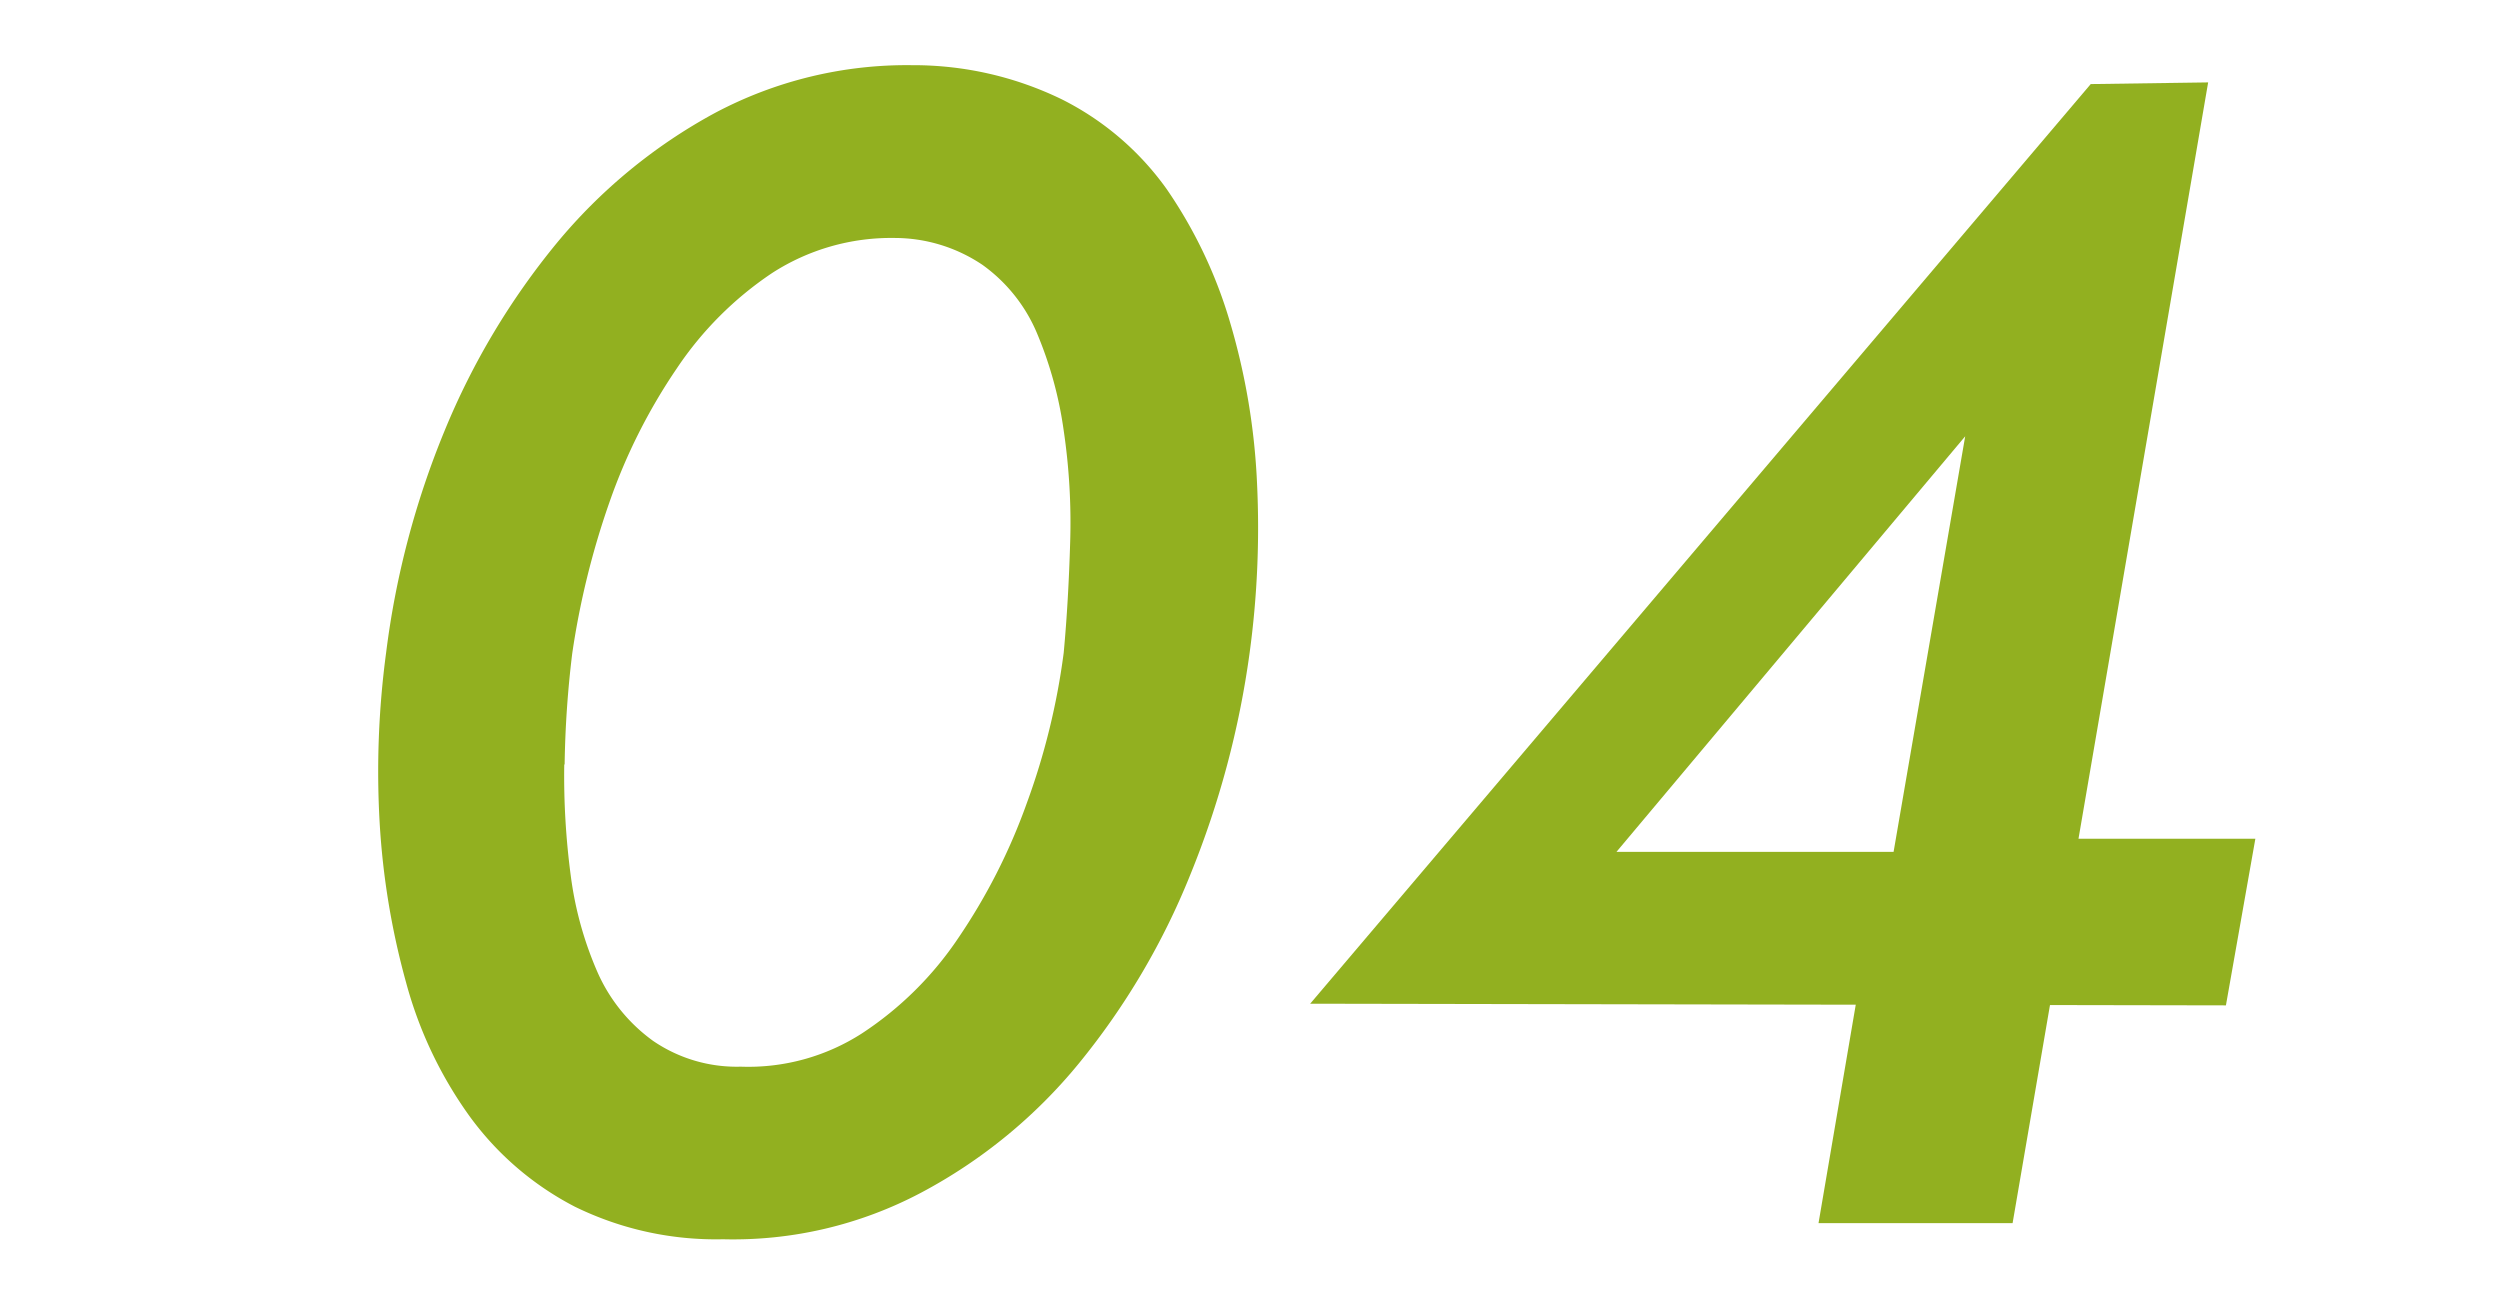
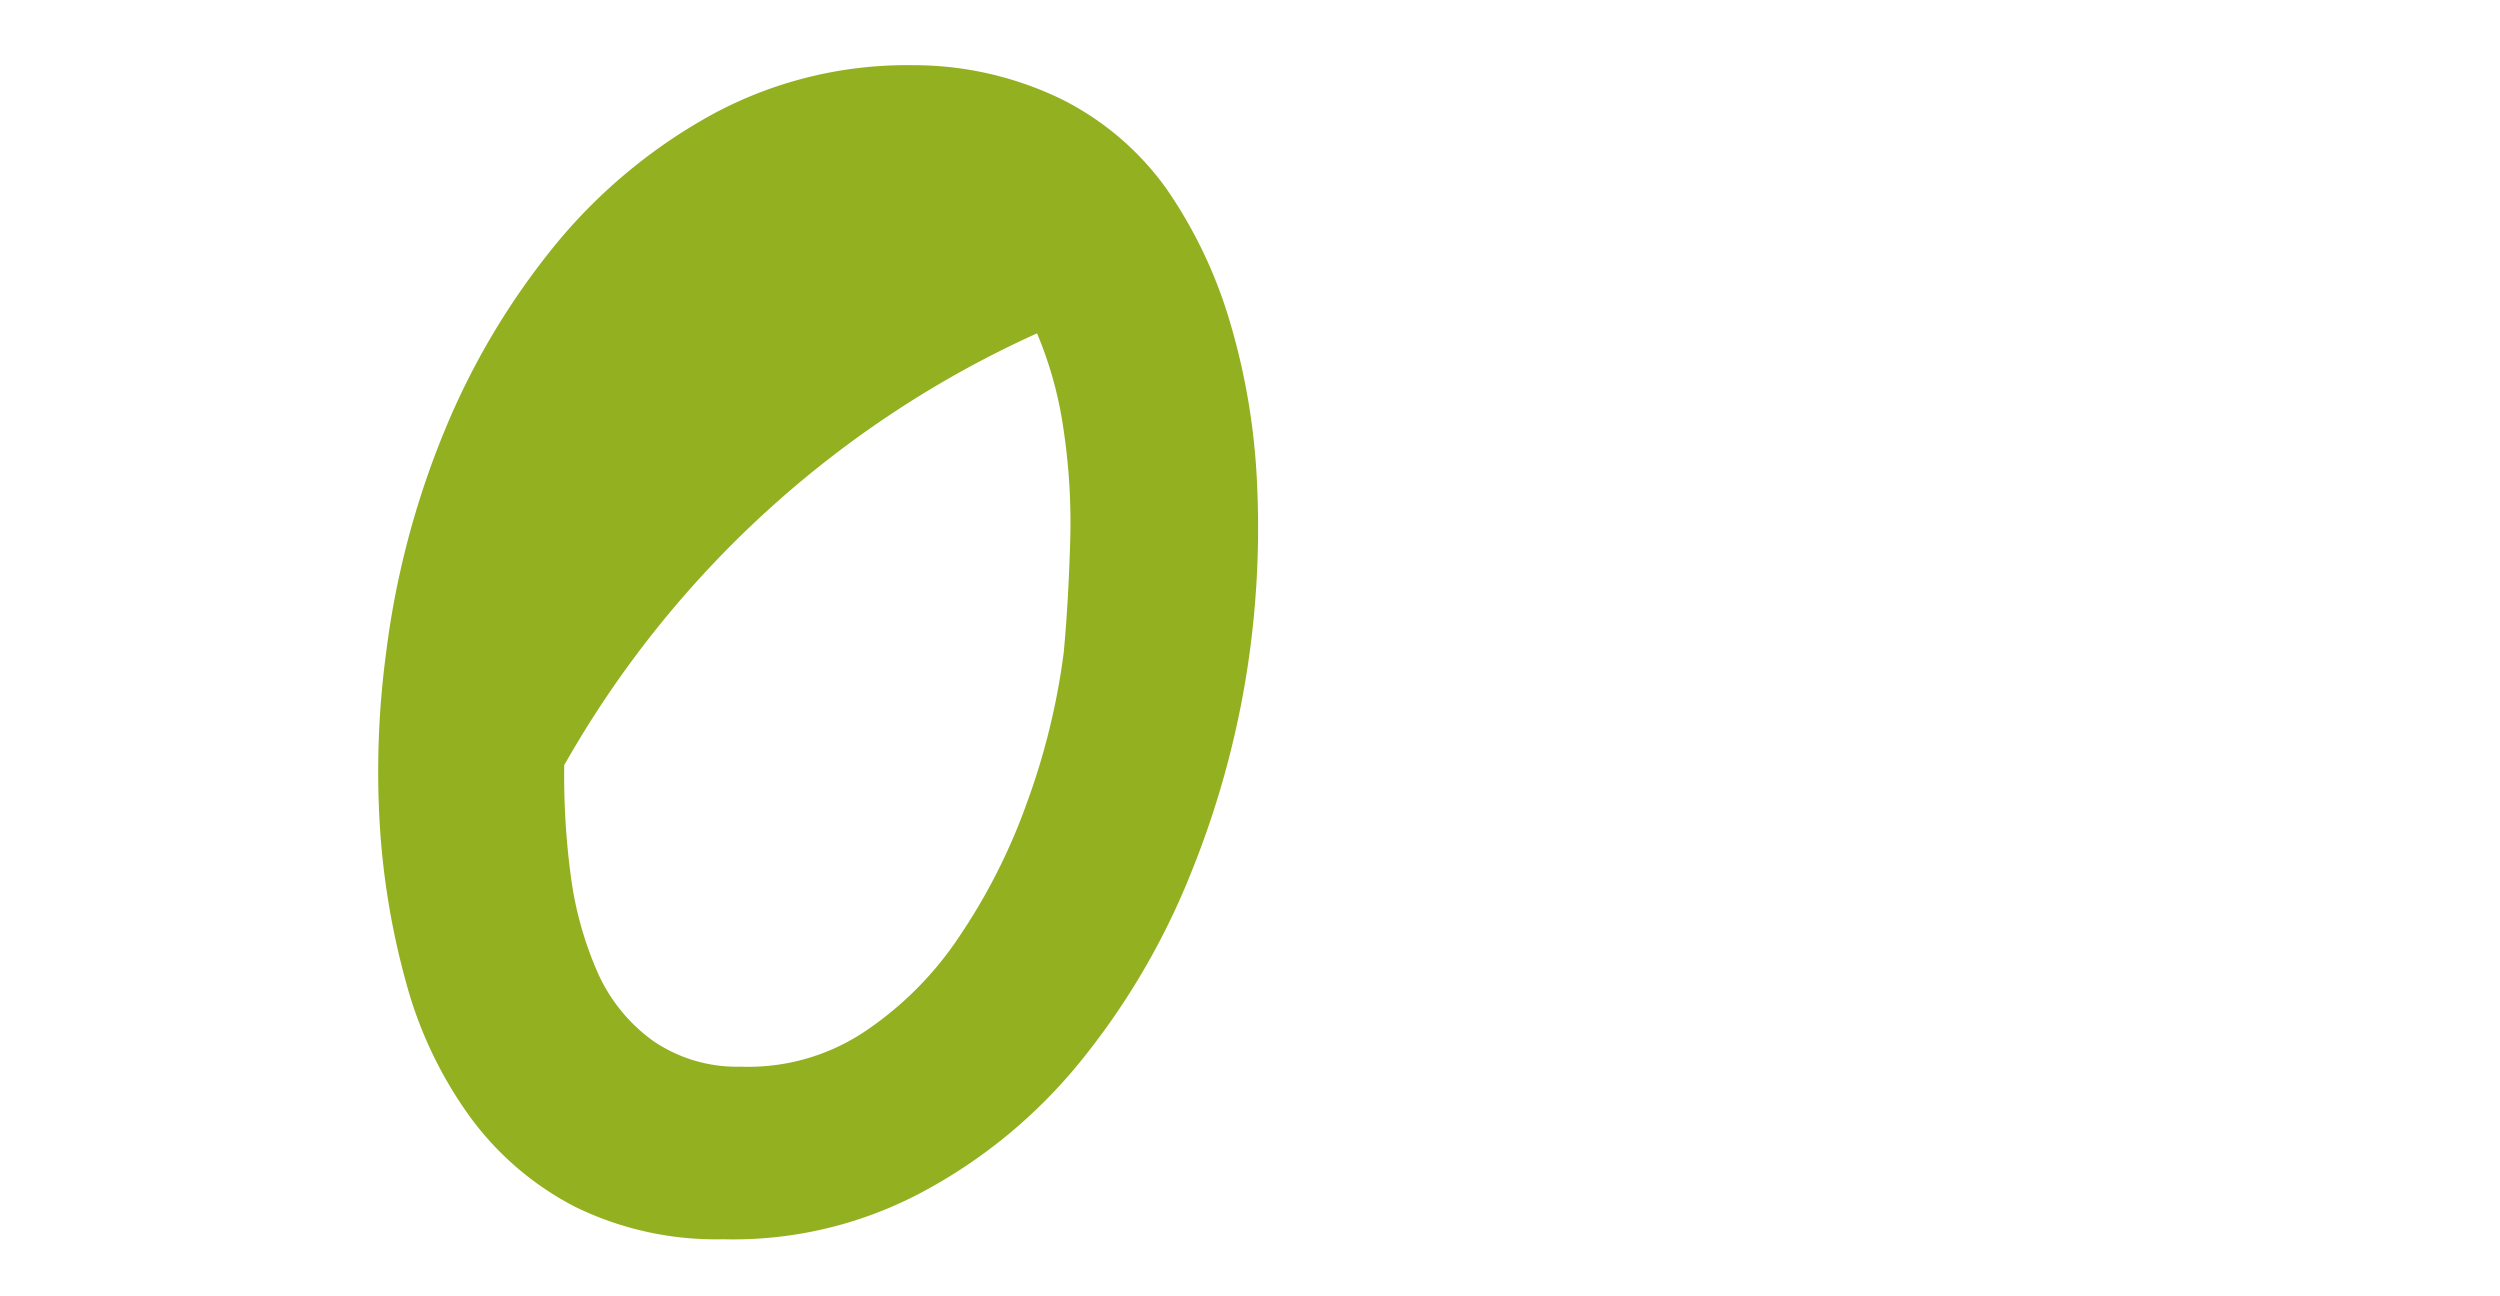
<svg xmlns="http://www.w3.org/2000/svg" viewBox="0 0 135 70">
  <defs>
    <style>.cls-1{fill:none;}.cls-2{fill:#92b020;}</style>
  </defs>
  <g id="レイヤー_2" data-name="レイヤー 2">
    <g id="contents">
-       <rect class="cls-1" width="135" height="70" />
-       <path class="cls-2" d="M24,23.28a39.68,39.68,0,0,1,6.07-10.16,29,29,0,0,1,8.5-7,22.08,22.08,0,0,1,10.69-2.6,18.31,18.31,0,0,1,8.09,1.85A15.46,15.46,0,0,1,63,10.21a25.12,25.12,0,0,1,3.43,7.22,36.22,36.22,0,0,1,1.45,8.67,50.08,50.08,0,0,1-.4,9.15,49.43,49.43,0,0,1-3.21,12,39.16,39.16,0,0,1-6,10.16,27.89,27.89,0,0,1-8.54,7,21.68,21.68,0,0,1-10.69,2.51,17.29,17.29,0,0,1-8-1.76,16.25,16.25,0,0,1-5.68-4.88,22.23,22.23,0,0,1-3.43-7.22A41.22,41.22,0,0,1,20.5,44.4a48.33,48.33,0,0,1,.35-9.15A46.58,46.58,0,0,1,24,23.28Zm6.47,18a40.91,40.91,0,0,0,.35,6,19.11,19.11,0,0,0,1.45,5.23,9.09,9.09,0,0,0,3,3.7A8,8,0,0,0,40,57.6a11.33,11.33,0,0,0,6.55-1.8,18.43,18.43,0,0,0,5.2-5.15,32.15,32.15,0,0,0,3.69-7.26,37.62,37.62,0,0,0,2-8.14c.18-1.93.29-3.94.35-6a33.9,33.9,0,0,0-.35-6A21,21,0,0,0,56,18a8.68,8.68,0,0,0-2.95-3.7,8.51,8.51,0,0,0-4.75-1.45,11.85,11.85,0,0,0-6.6,1.89,18.68,18.68,0,0,0-5.15,5.15,30.86,30.86,0,0,0-3.65,7.26,43.84,43.84,0,0,0-2,8.14A55.66,55.66,0,0,0,30.49,41.28Z" />
-       <path class="cls-2" d="M112.9,4.54l6.34-.09-10.56,61.6H98.2l2.64-15.49.8-1,4.48-26L87.29,46h20.15l1.68-.71h12.67l-1.59,9-49.45-.09Z" />
+       <path class="cls-2" d="M24,23.28a39.68,39.68,0,0,1,6.07-10.16,29,29,0,0,1,8.5-7,22.08,22.08,0,0,1,10.69-2.6,18.31,18.31,0,0,1,8.09,1.85A15.46,15.46,0,0,1,63,10.21a25.12,25.12,0,0,1,3.43,7.22,36.22,36.22,0,0,1,1.45,8.67,50.08,50.08,0,0,1-.4,9.15,49.43,49.43,0,0,1-3.21,12,39.16,39.16,0,0,1-6,10.16,27.89,27.89,0,0,1-8.54,7,21.68,21.68,0,0,1-10.69,2.51,17.29,17.29,0,0,1-8-1.76,16.25,16.25,0,0,1-5.68-4.88,22.23,22.23,0,0,1-3.43-7.22A41.22,41.22,0,0,1,20.5,44.4a48.33,48.33,0,0,1,.35-9.15A46.58,46.58,0,0,1,24,23.28Zm6.47,18a40.91,40.91,0,0,0,.35,6,19.11,19.11,0,0,0,1.45,5.23,9.09,9.09,0,0,0,3,3.7A8,8,0,0,0,40,57.6a11.33,11.33,0,0,0,6.55-1.8,18.43,18.43,0,0,0,5.2-5.15,32.15,32.15,0,0,0,3.69-7.26,37.62,37.62,0,0,0,2-8.14c.18-1.93.29-3.94.35-6a33.9,33.9,0,0,0-.35-6A21,21,0,0,0,56,18A55.66,55.66,0,0,0,30.49,41.28Z" />
    </g>
  </g>
</svg>